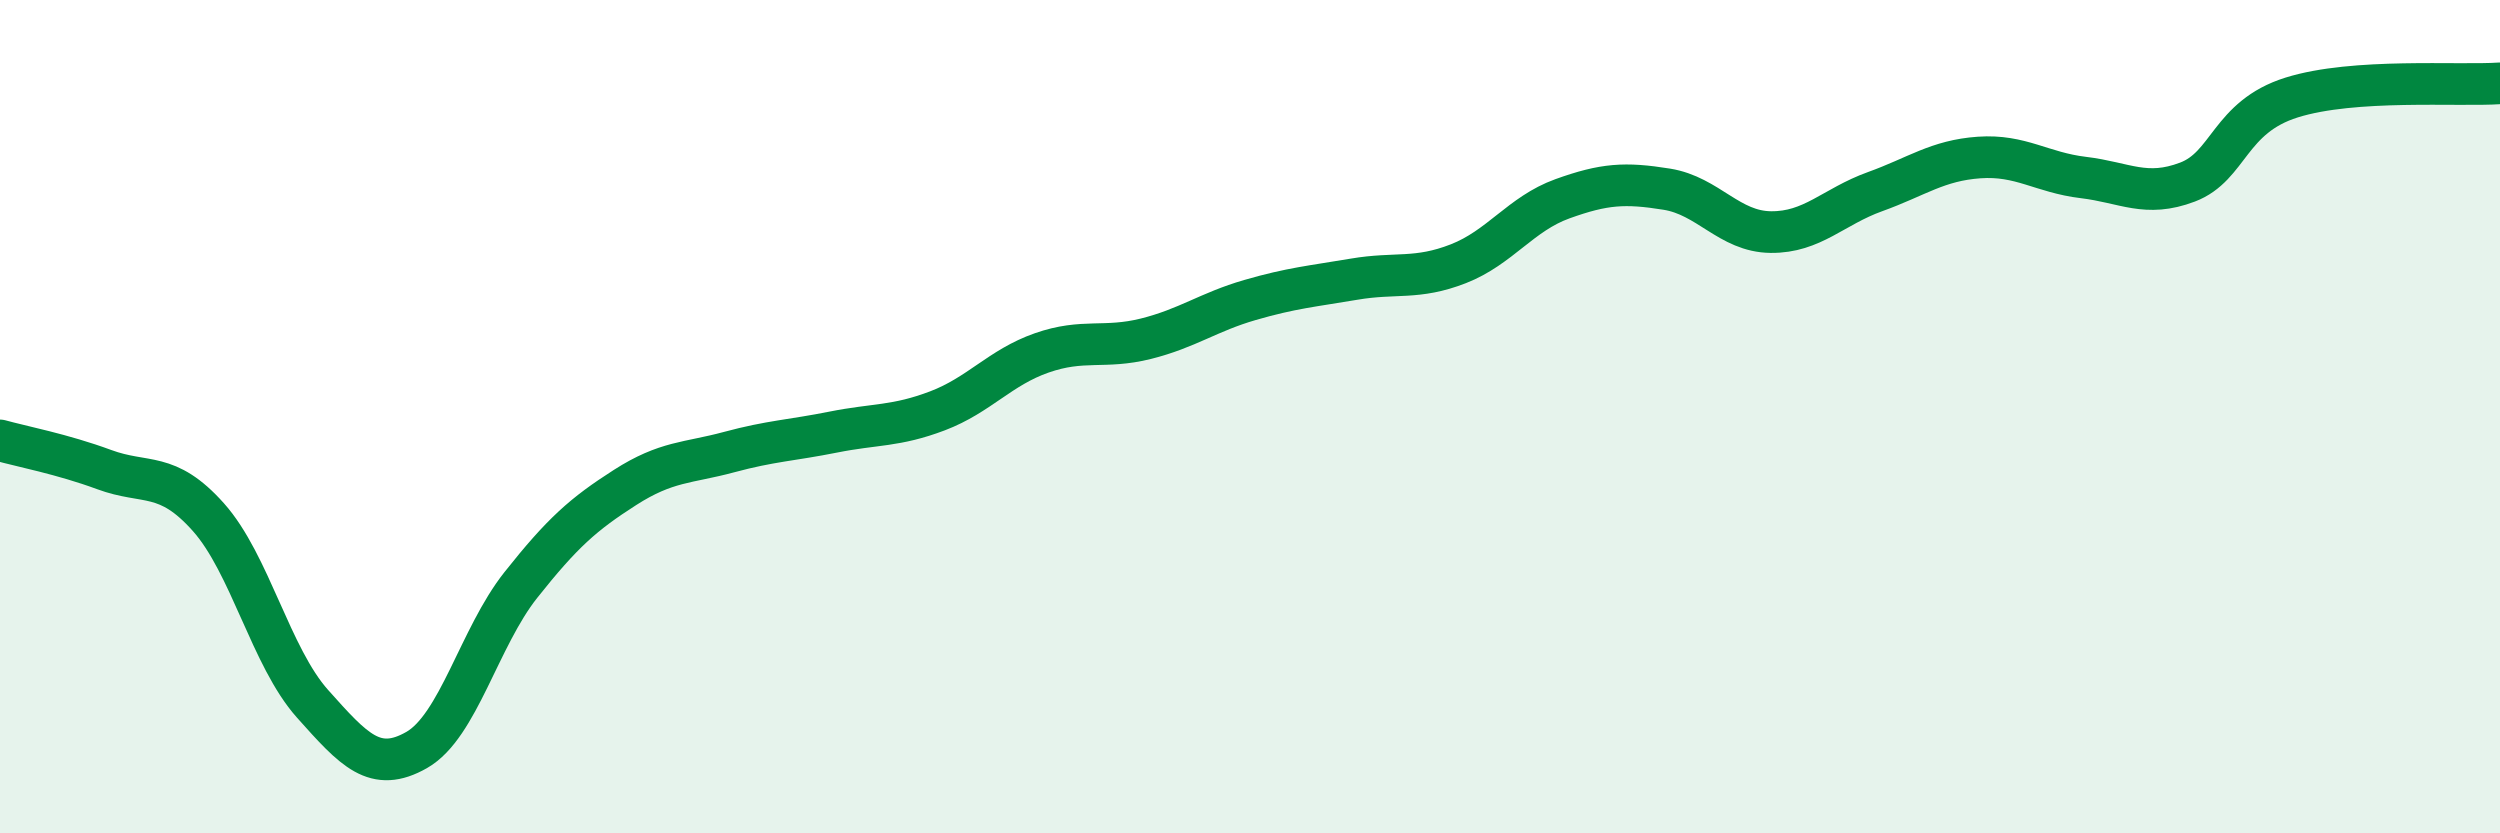
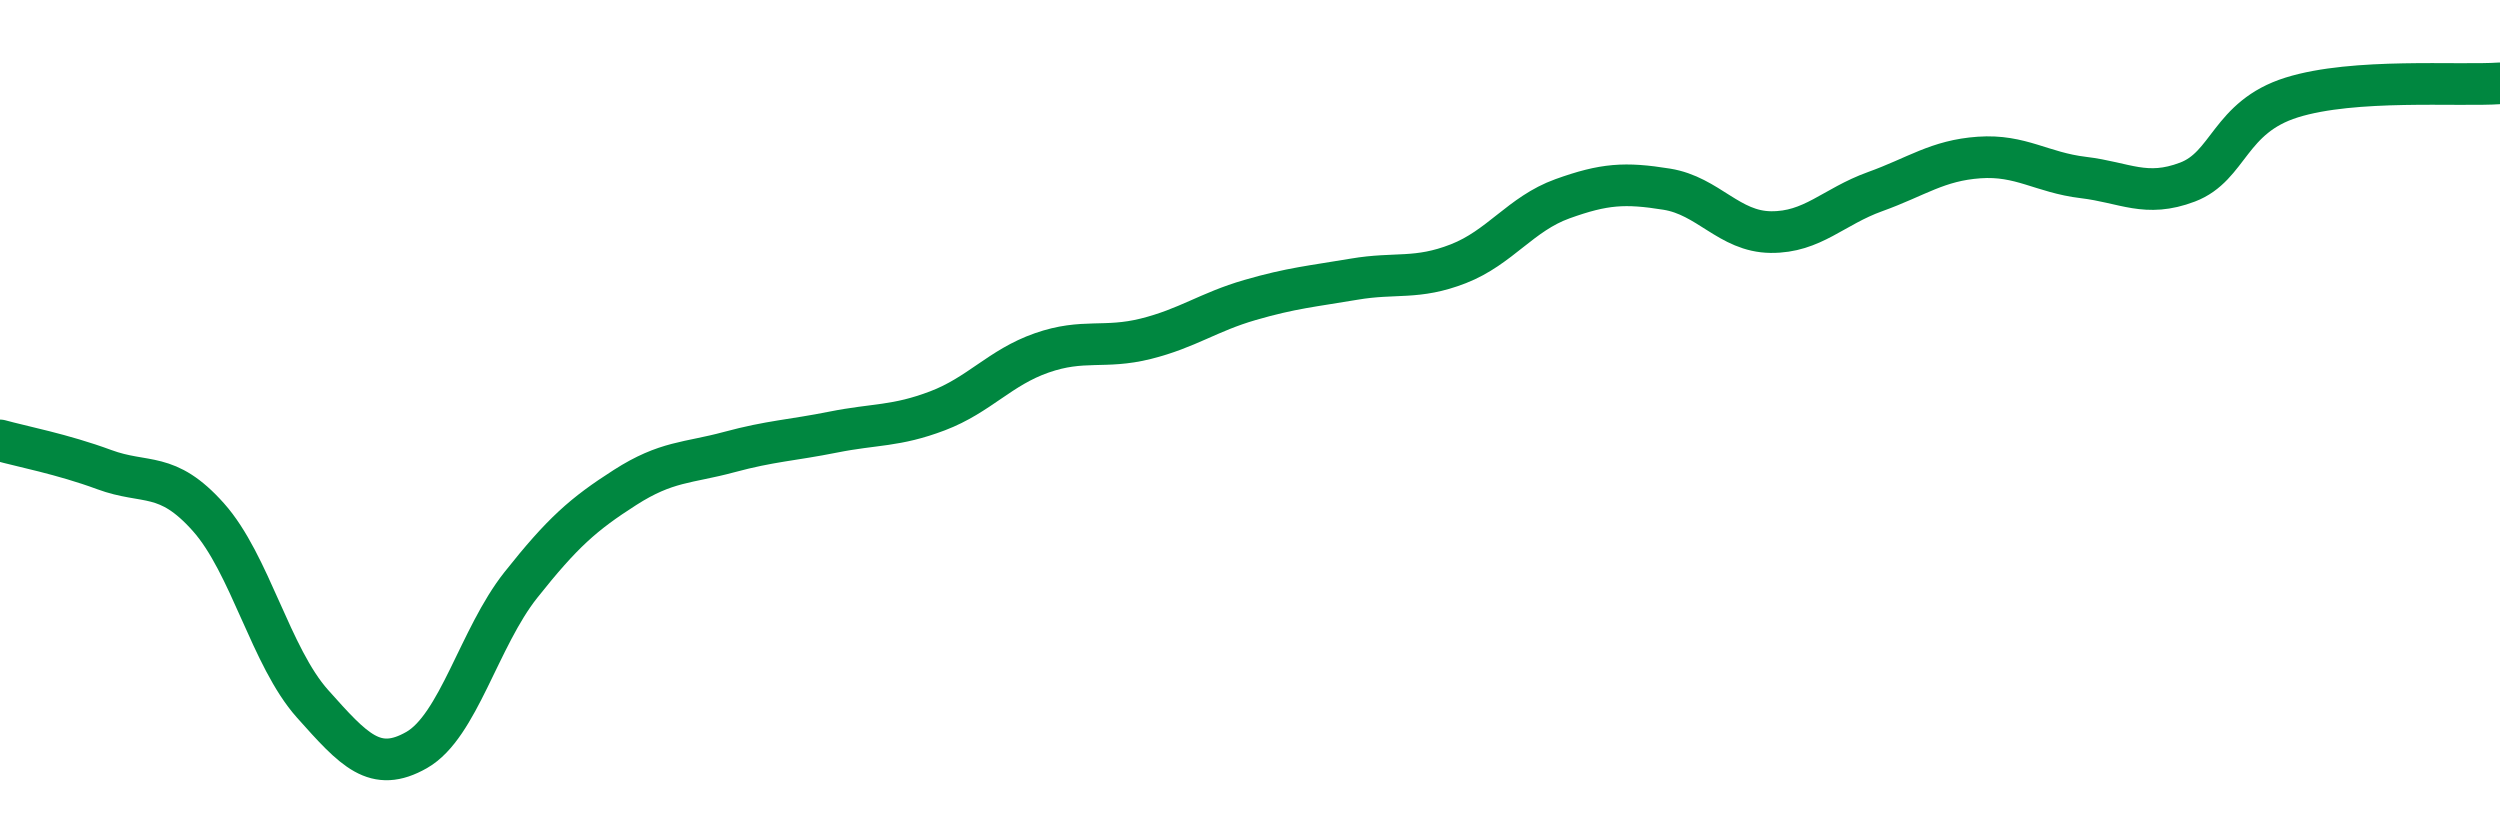
<svg xmlns="http://www.w3.org/2000/svg" width="60" height="20" viewBox="0 0 60 20">
-   <path d="M 0,10.57 C 0.5,10.71 1.5,10.9 2.5,11.27 C 3.5,11.64 4,11.29 5,12.41 C 6,13.53 6.5,15.77 7.5,16.89 C 8.5,18.01 9,18.57 10,18 C 11,17.43 11.5,15.3 12.5,14.04 C 13.5,12.78 14,12.34 15,11.7 C 16,11.06 16.5,11.12 17.5,10.85 C 18.5,10.58 19,10.57 20,10.37 C 21,10.17 21.5,10.24 22.5,9.86 C 23.5,9.48 24,8.82 25,8.47 C 26,8.12 26.5,8.38 27.5,8.13 C 28.5,7.88 29,7.49 30,7.2 C 31,6.91 31.5,6.87 32.5,6.7 C 33.5,6.53 34,6.72 35,6.33 C 36,5.94 36.5,5.13 37.5,4.77 C 38.5,4.41 39,4.38 40,4.54 C 41,4.7 41.5,5.56 42.5,5.57 C 43.5,5.58 44,4.96 45,4.6 C 46,4.24 46.5,3.85 47.5,3.78 C 48.5,3.71 49,4.14 50,4.26 C 51,4.38 51.5,4.75 52.5,4.37 C 53.5,3.99 53.5,2.81 55,2.34 C 56.5,1.87 59,2.07 60,2L60 20L0 20Z" fill="#008740" opacity="0.1" stroke-linecap="round" stroke-linejoin="round" />
  <path d="M 0,10.57 C 0.5,10.71 1.5,10.9 2.5,11.27 C 3.5,11.64 4,11.29 5,12.41 C 6,13.53 6.5,15.77 7.5,16.89 C 8.5,18.01 9,18.57 10,18 C 11,17.43 11.5,15.3 12.5,14.04 C 13.5,12.78 14,12.34 15,11.7 C 16,11.06 16.5,11.12 17.5,10.85 C 18.5,10.58 19,10.57 20,10.37 C 21,10.17 21.5,10.24 22.5,9.86 C 23.5,9.48 24,8.82 25,8.47 C 26,8.12 26.5,8.38 27.5,8.13 C 28.5,7.88 29,7.49 30,7.2 C 31,6.91 31.5,6.87 32.5,6.7 C 33.5,6.53 34,6.72 35,6.33 C 36,5.94 36.5,5.13 37.5,4.77 C 38.5,4.41 39,4.38 40,4.54 C 41,4.7 41.5,5.56 42.5,5.57 C 43.5,5.58 44,4.96 45,4.6 C 46,4.24 46.5,3.85 47.5,3.78 C 48.5,3.71 49,4.14 50,4.26 C 51,4.38 51.5,4.75 52.5,4.37 C 53.5,3.99 53.5,2.81 55,2.34 C 56.5,1.87 59,2.07 60,2" stroke="#008740" stroke-width="1" fill="none" stroke-linecap="round" stroke-linejoin="round" />
</svg>